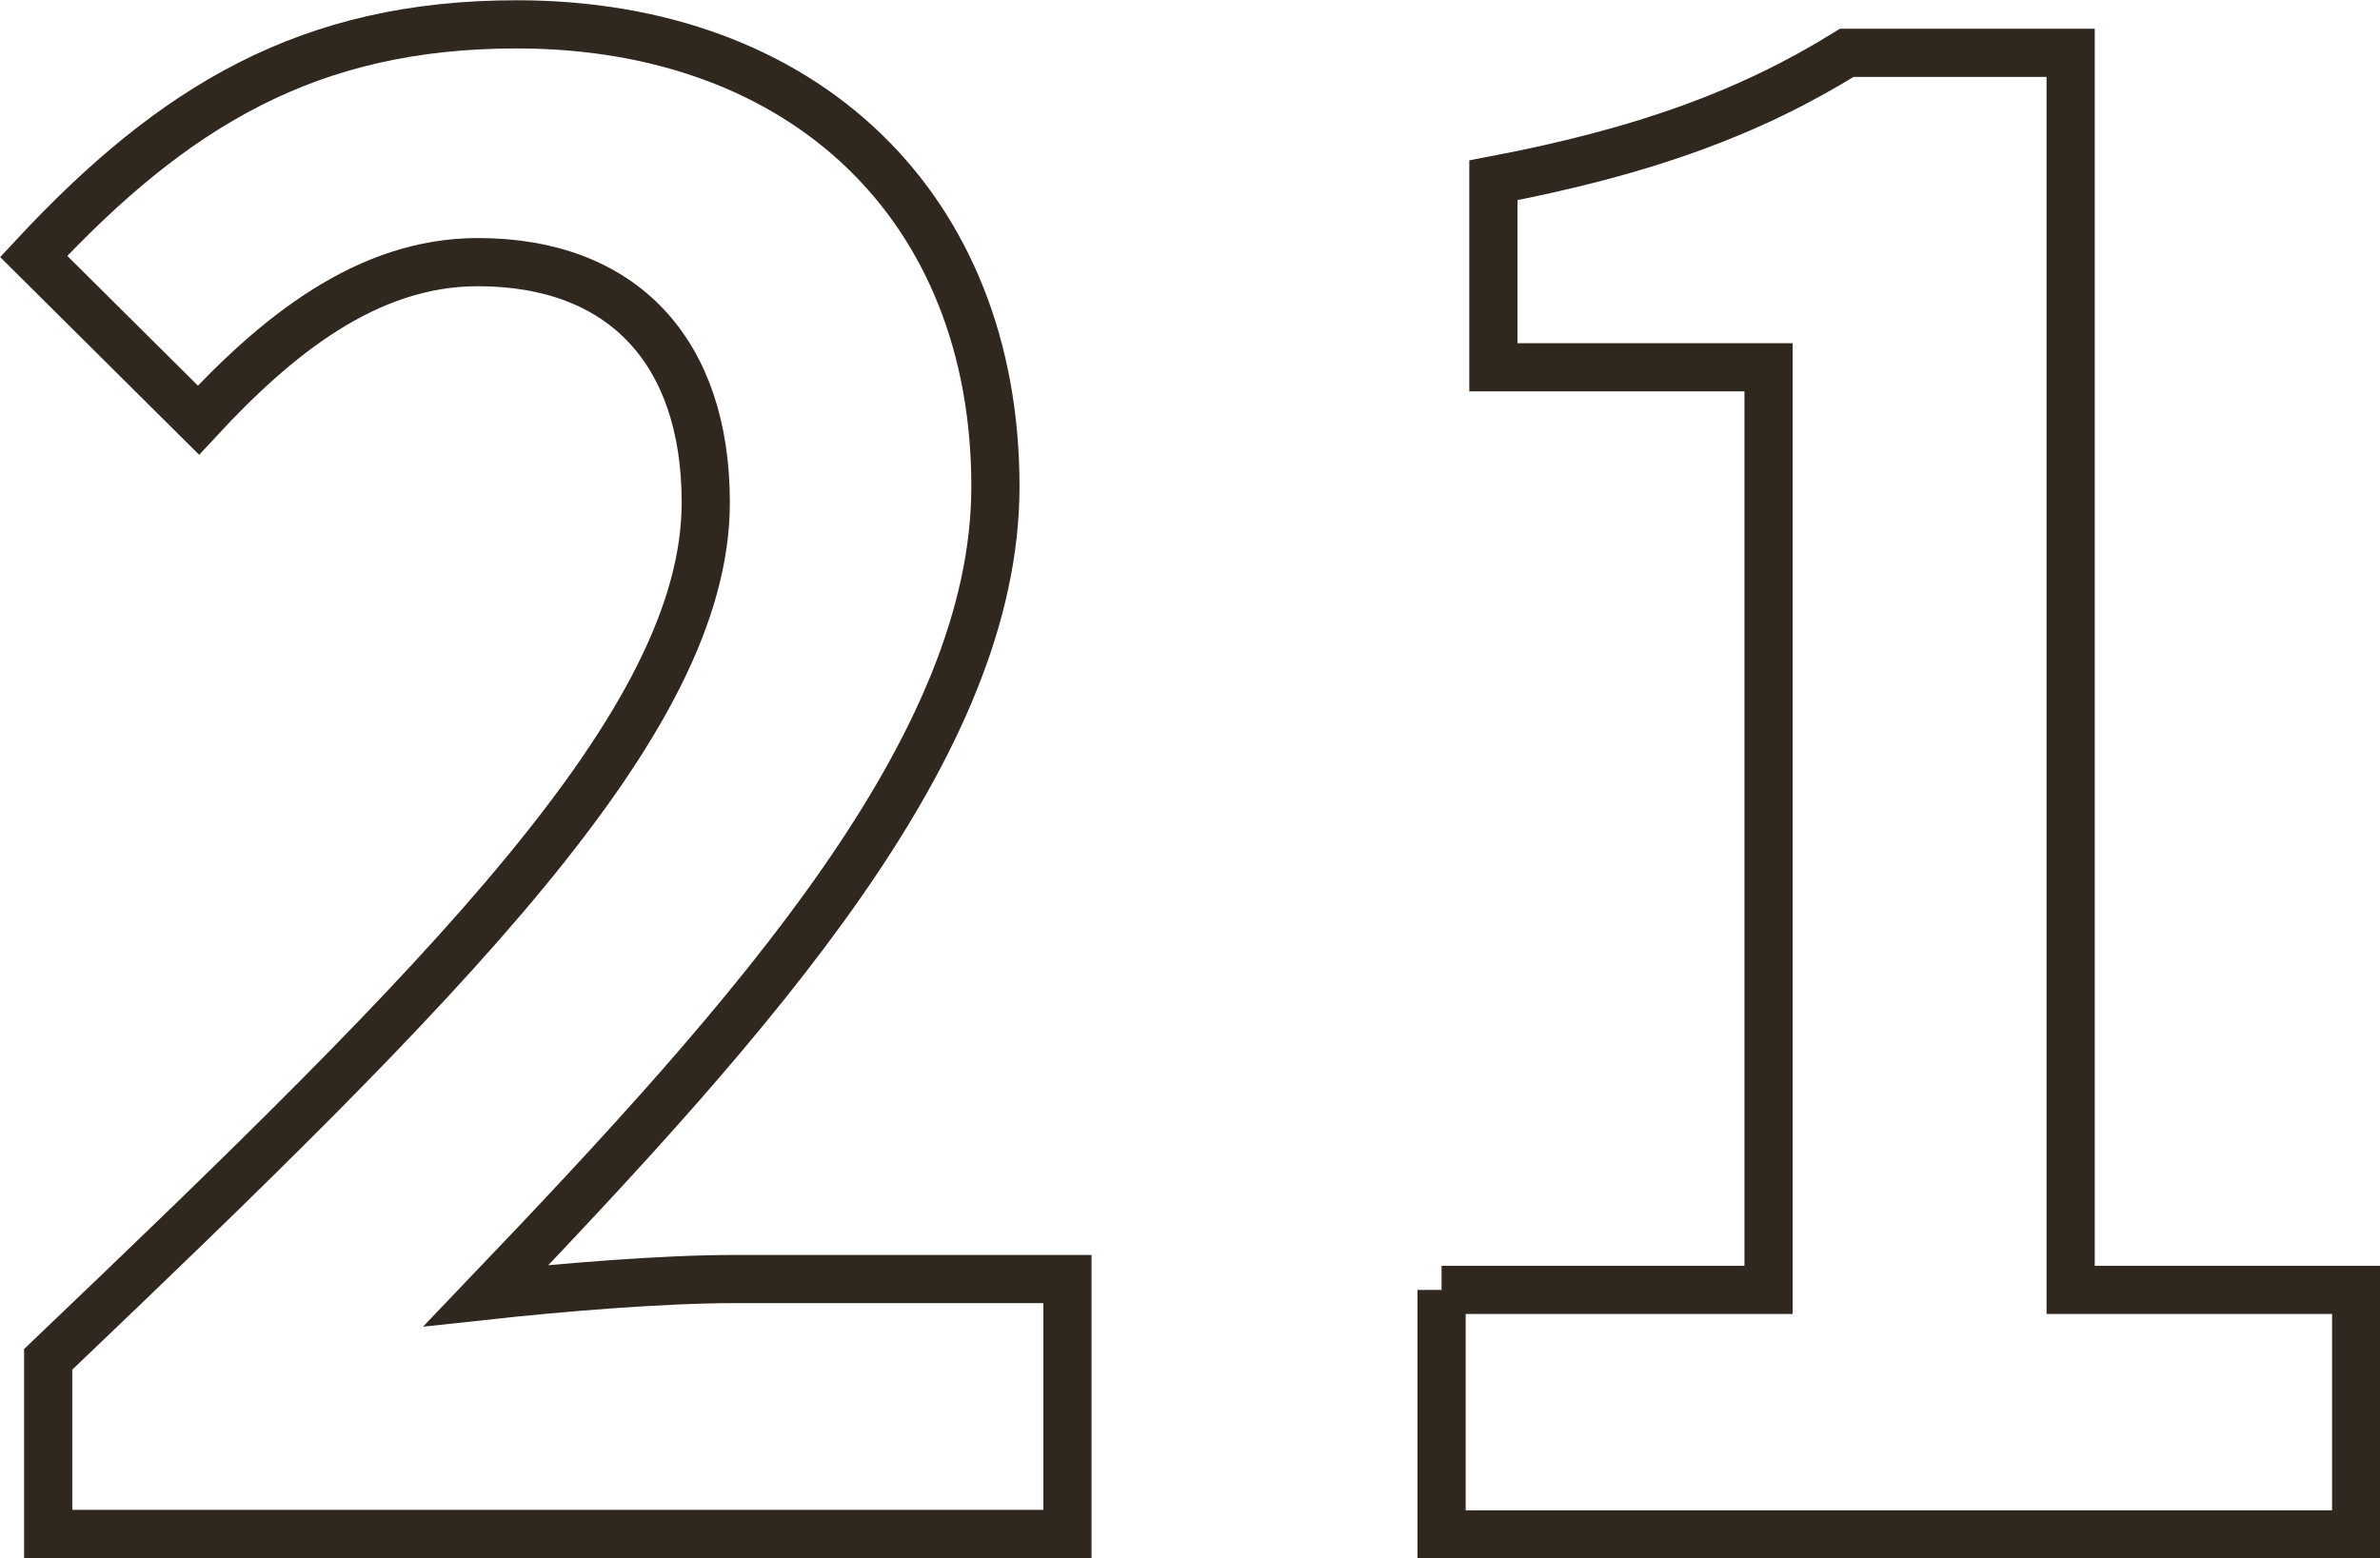
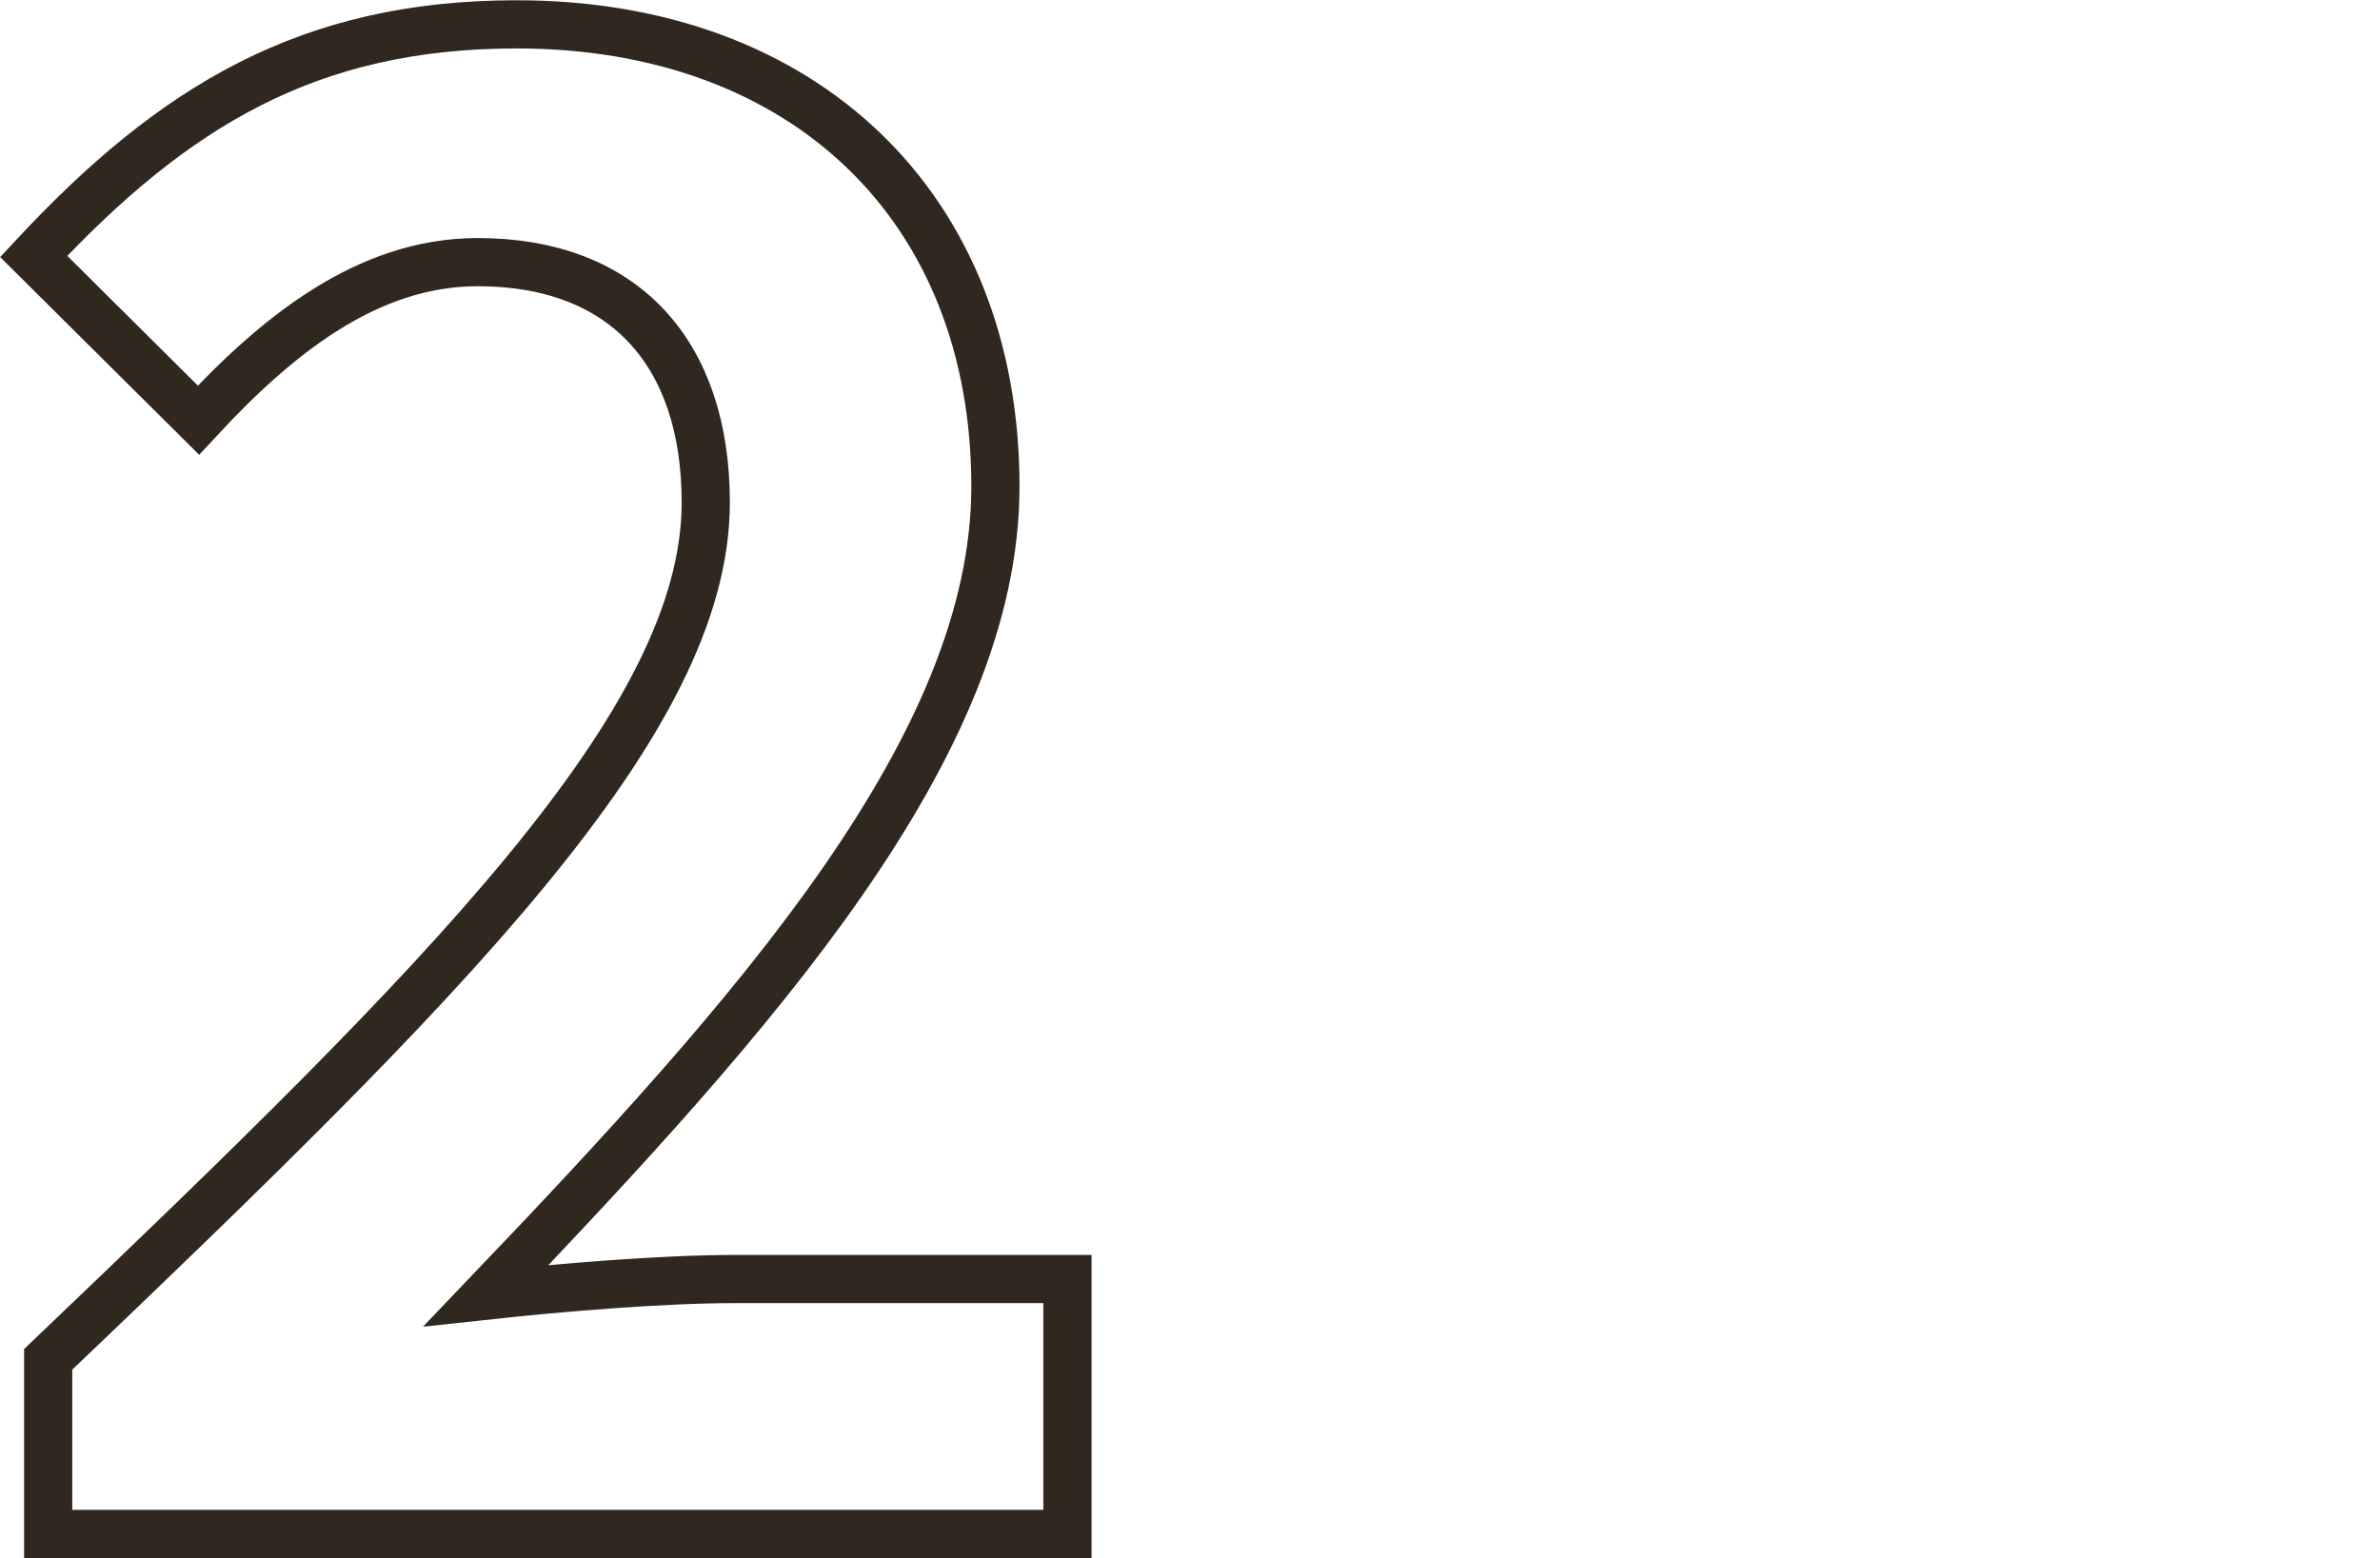
<svg xmlns="http://www.w3.org/2000/svg" id="_イヤー_2" viewBox="0 0 45.93 30.08">
  <defs>
    <style>.cls-1{fill:none;stroke:#30271f;stroke-width:.93px;}</style>
  </defs>
  <g id="_イヤー_1-2">
    <g>
      <path class="cls-1" d="M.93,26.24c7.65-7.3,12.69-12.29,12.69-16.54,0-2.9-1.59-4.64-4.4-4.64-2.14,0-3.89,1.43-5.39,3.05L.65,4.95C3.35,2.05,5.96,.47,9.97,.47c5.55,0,9.24,3.53,9.24,8.92,0,5-4.6,10.15-9.83,15.62,1.47-.16,3.41-.32,4.8-.32h6.42v4.92H.93v-3.37Z" />
-       <path class="cls-1" d="M27.82,24.9h6.31V7.09h-5.31V3.48c2.94-.56,4.96-1.31,6.82-2.46h4.32V24.9h5.51v4.72H27.82v-4.72Z" />
    </g>
  </g>
</svg>